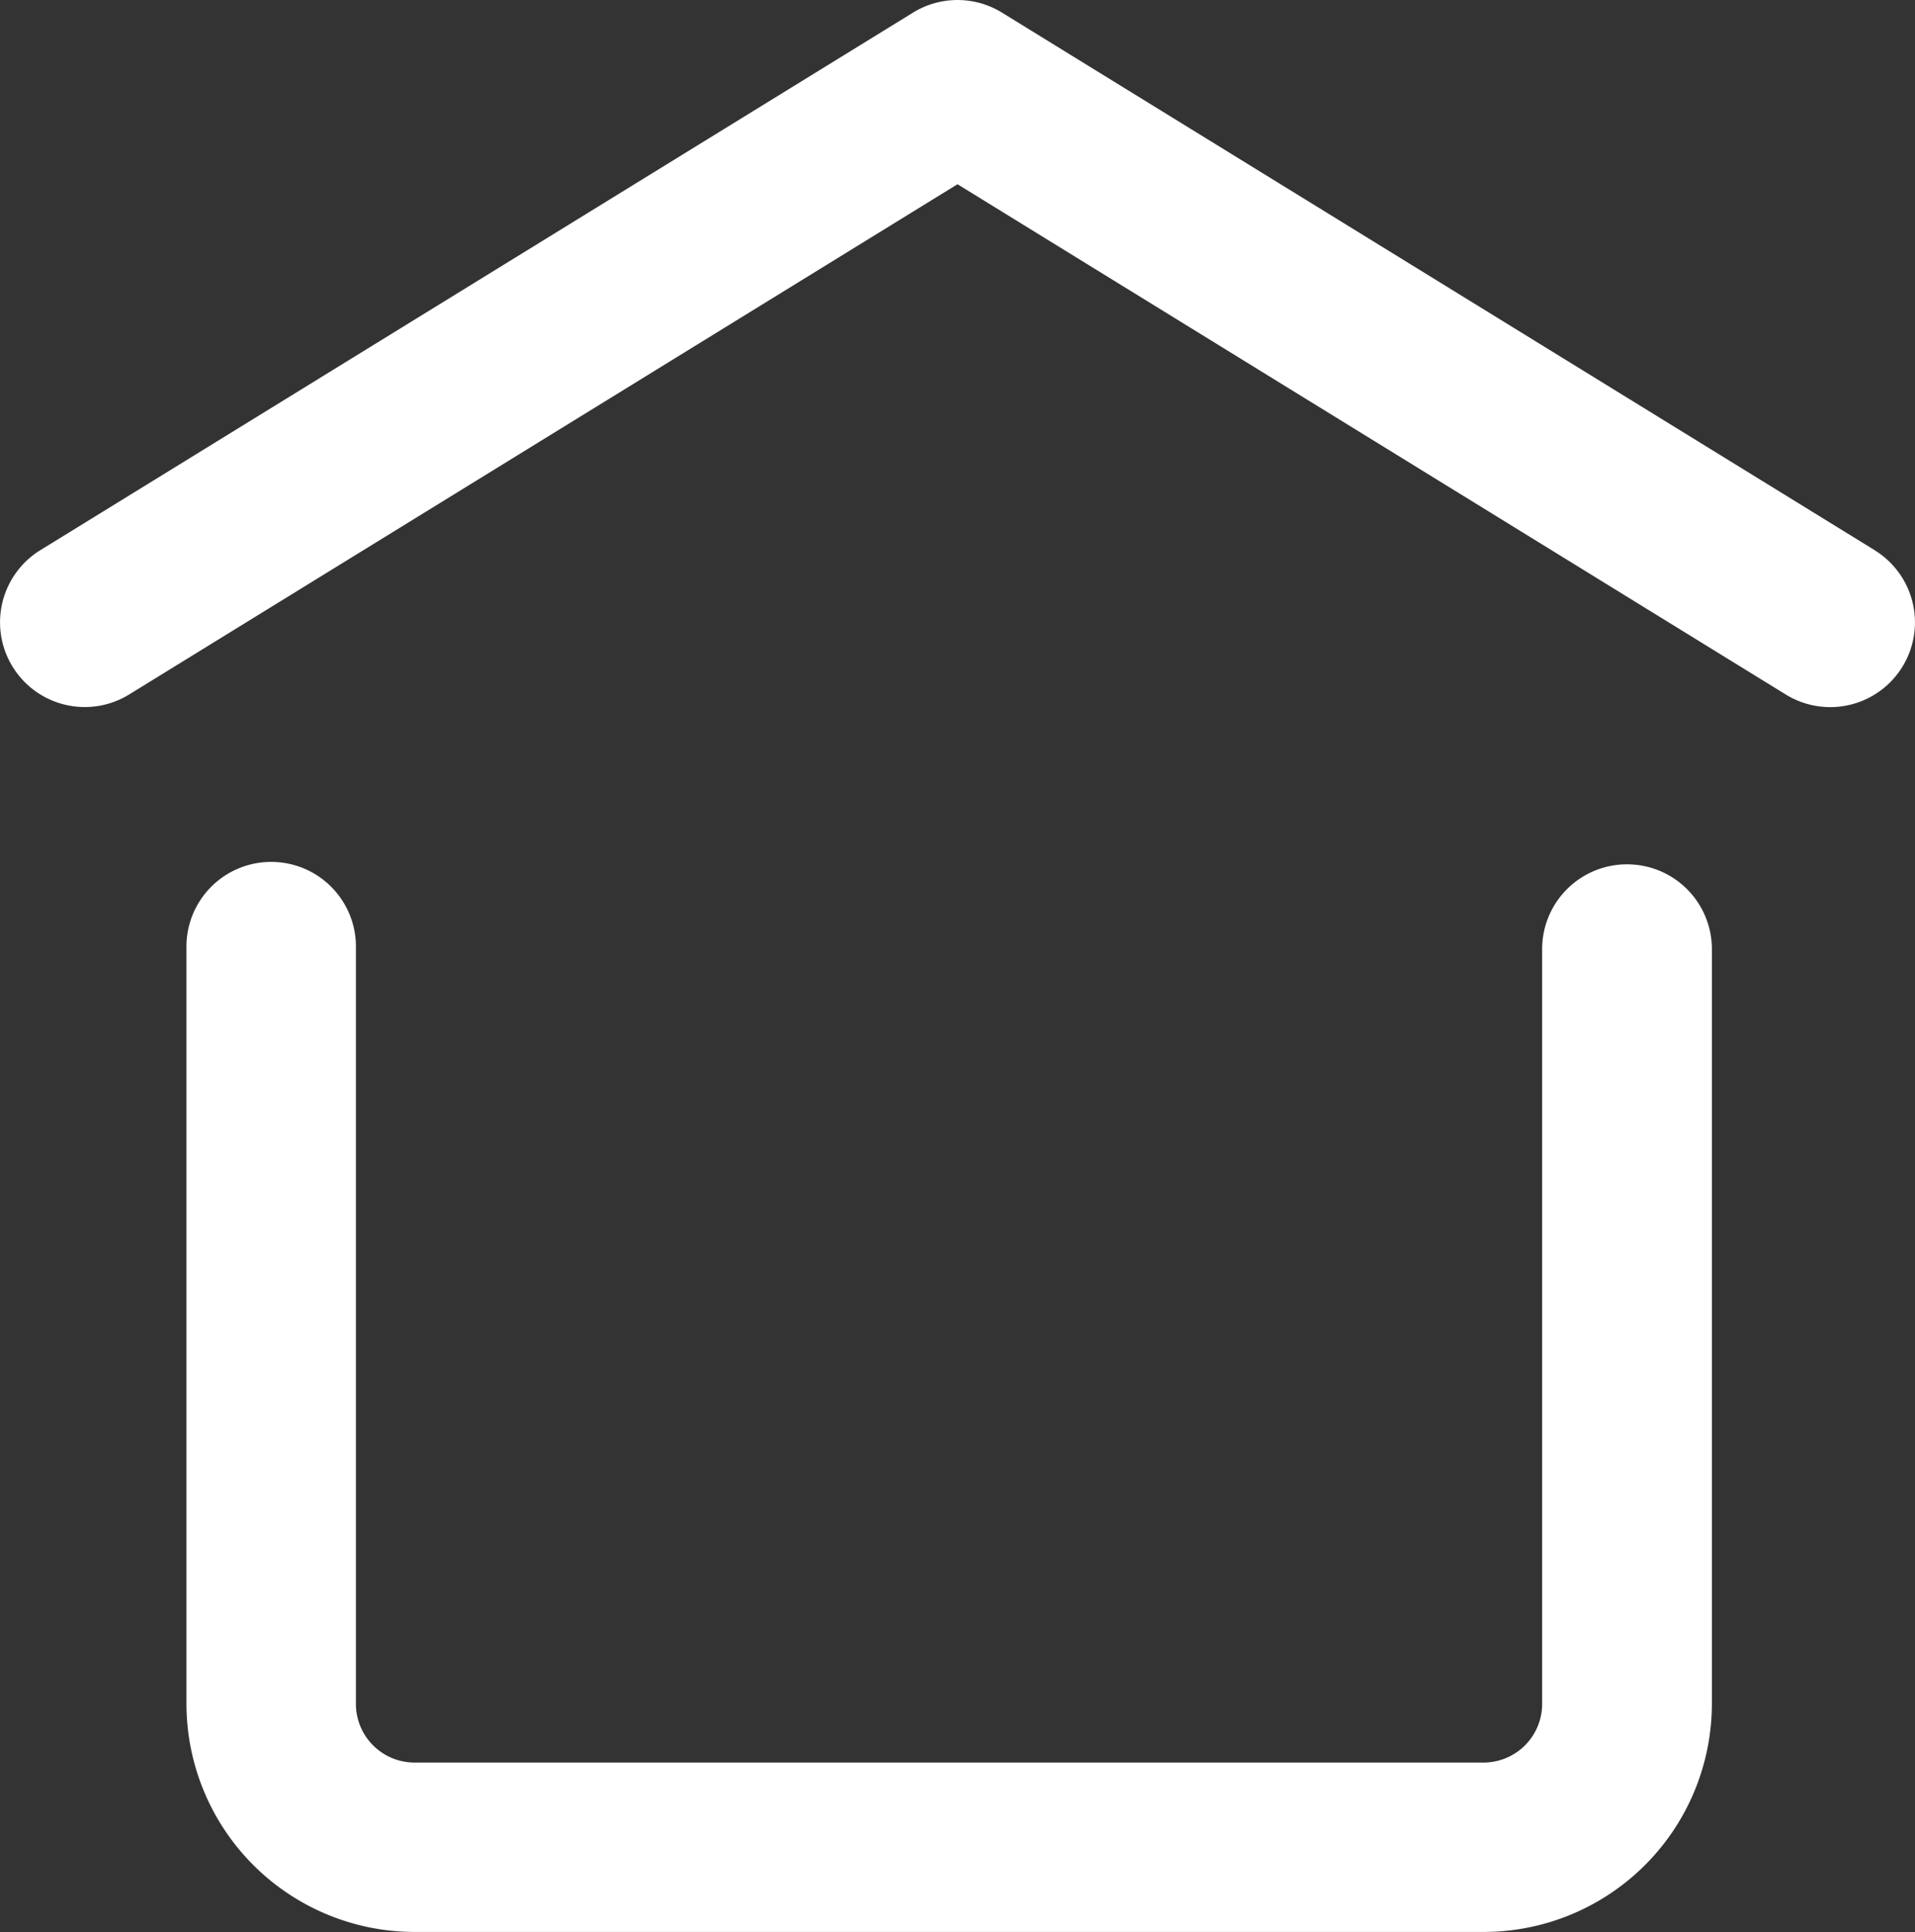
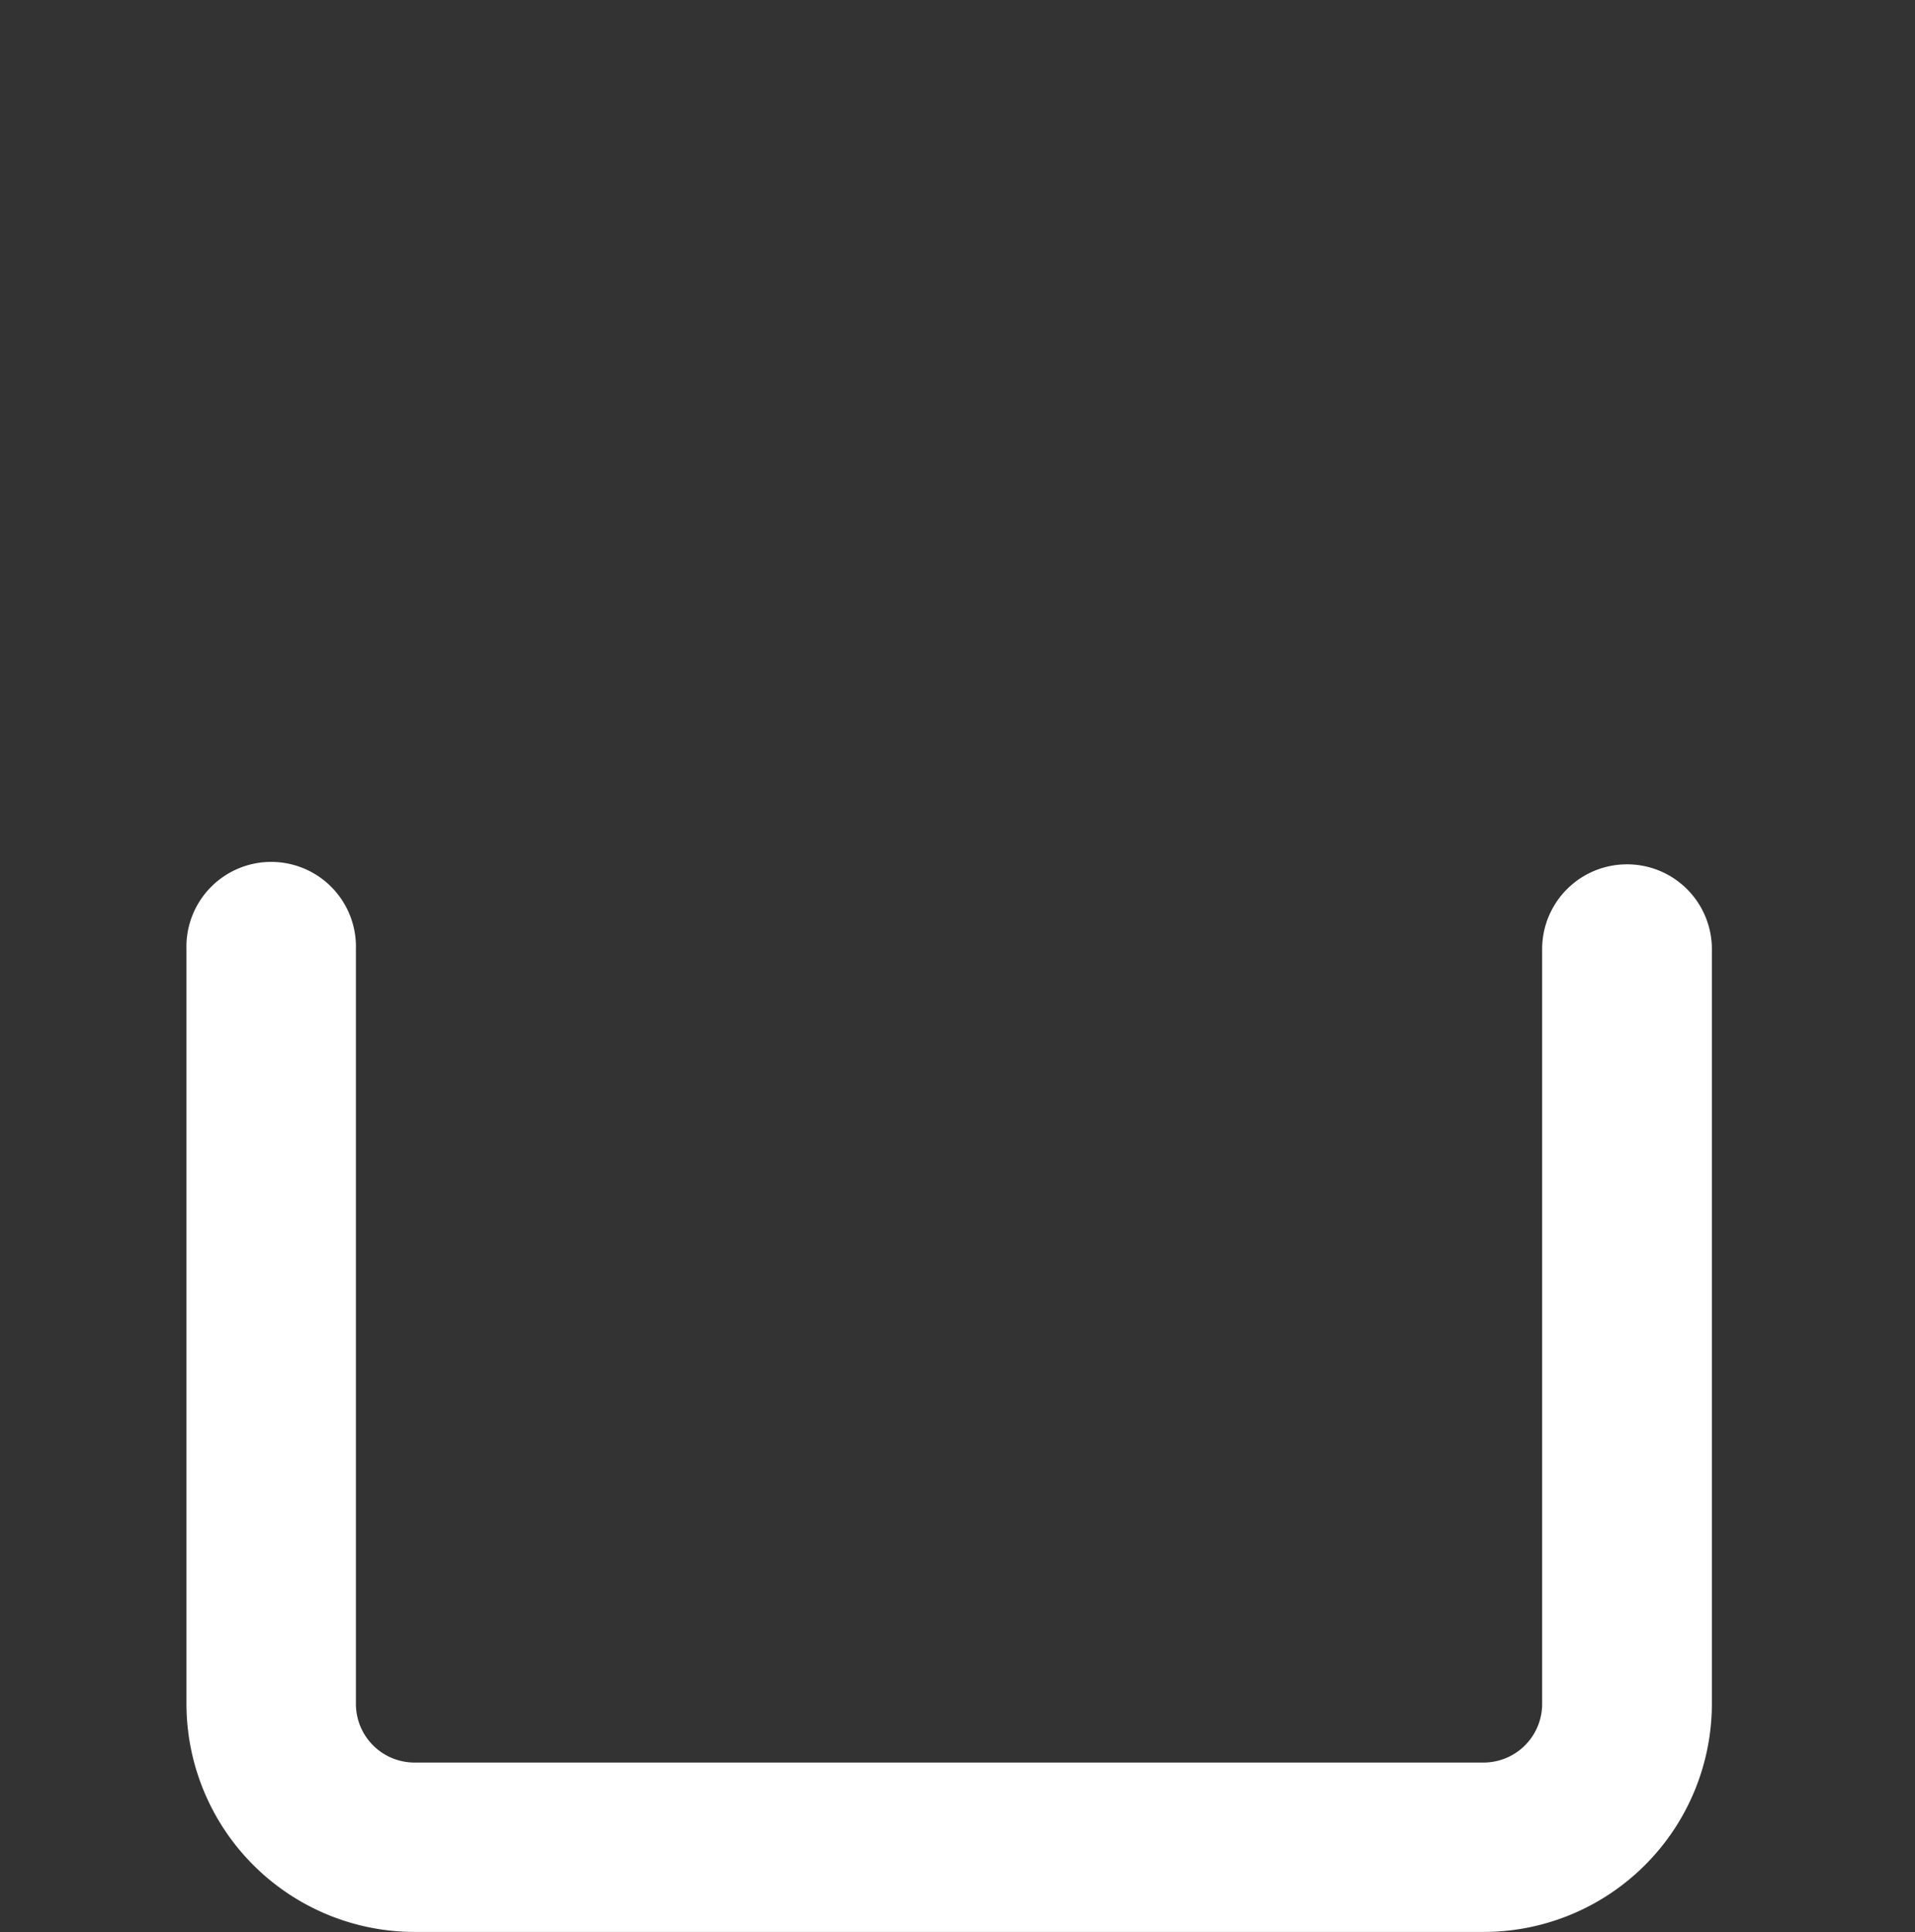
<svg xmlns="http://www.w3.org/2000/svg" viewBox="0 0 273.6 276.01">
  <rect x="0" y="0" width="273.6" height="276.01" fill="#333333" stroke="none" />
  <defs>
    <style>.cls-1{fill:#fff;}</style>
  </defs>
  <title>Fichier 3</title>
  <g id="Calque_2" data-name="Calque 2">
    <g id="_ëîé_1" data-name="‘ëîé_1">
-       <path class="cls-1" d="M267.84,78.6,143.15,1.8a12.11,12.11,0,0,0-12.7,0L5.76,78.6a12.1,12.1,0,1,0,12.7,20.61L136.8,26.32,255.14,99.22a12.1,12.1,0,1,0,12.7-20.61Z" />
      <path class="cls-1" d="M232.44,123.48a12.11,12.11,0,0,0-12.11,12.11V243.43A8.38,8.38,0,0,1,212,251.8H59.22a8.38,8.38,0,0,1-8.37-8.37V135.59a12.11,12.11,0,1,0-24.21,0V243.43A32.62,32.62,0,0,0,59.22,276H212a32.62,32.62,0,0,0,32.58-32.58V135.59A12.11,12.11,0,0,0,232.44,123.48Z" />
    </g>
  </g>
</svg>